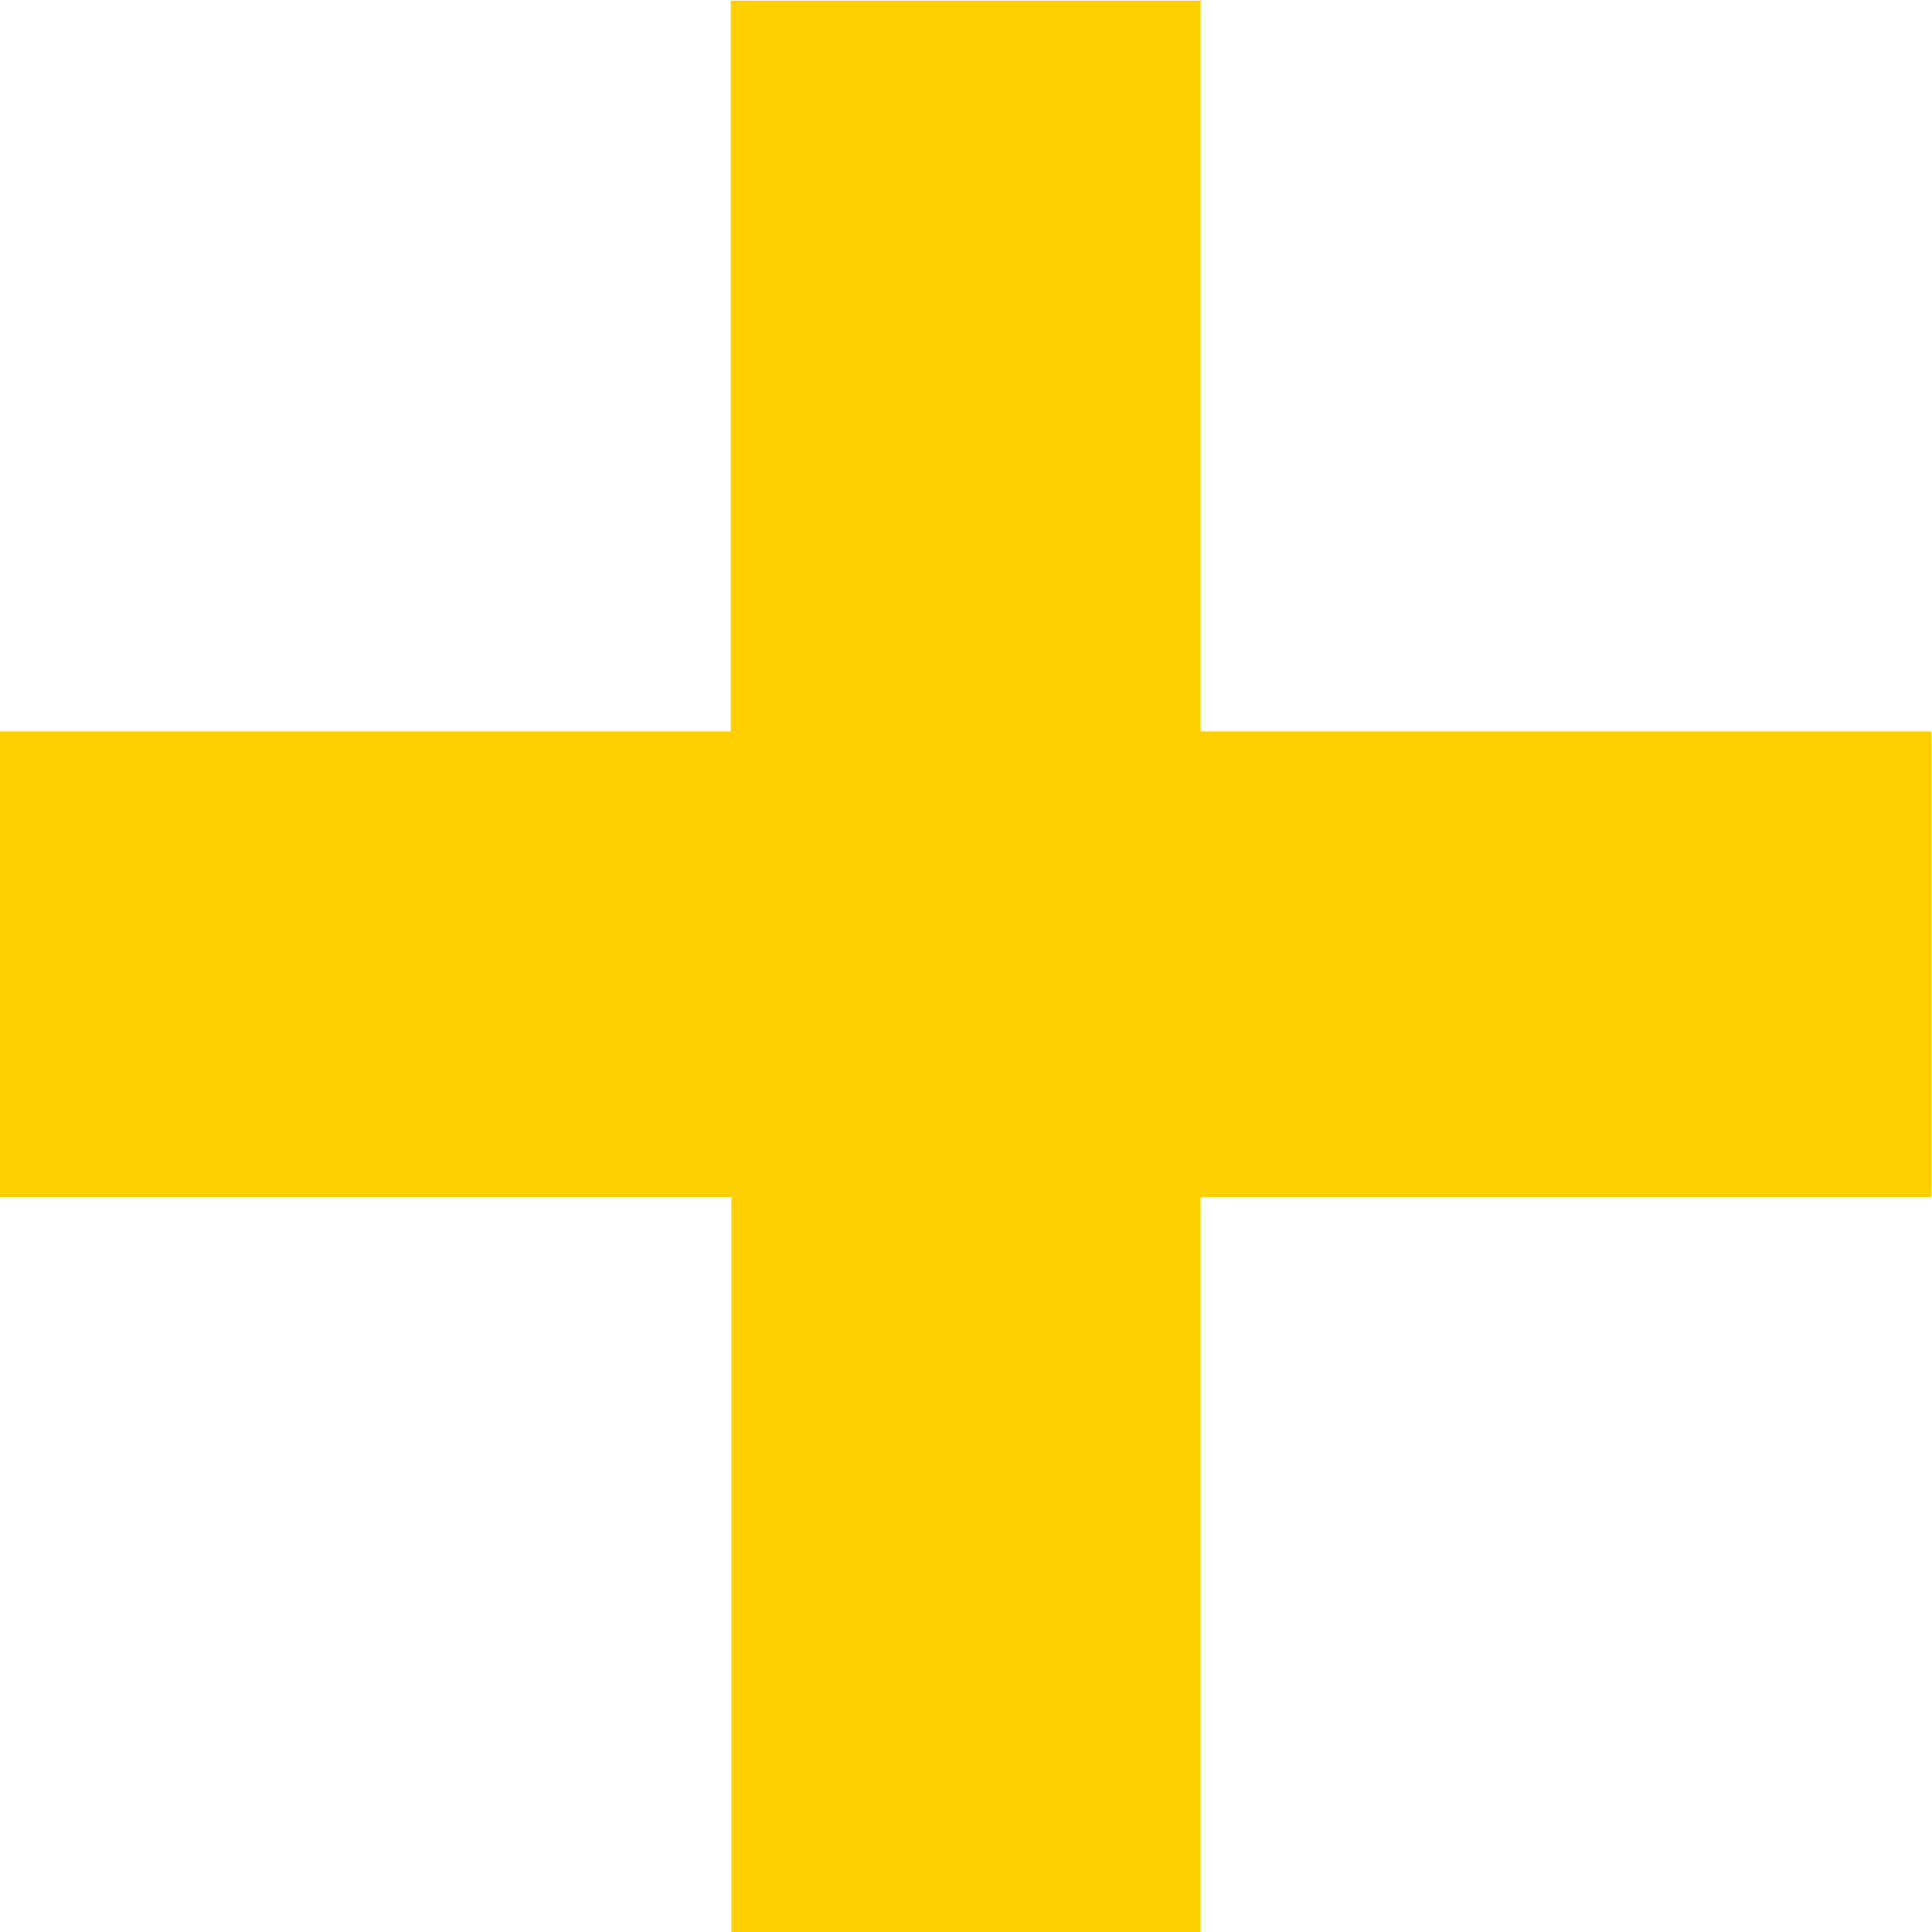
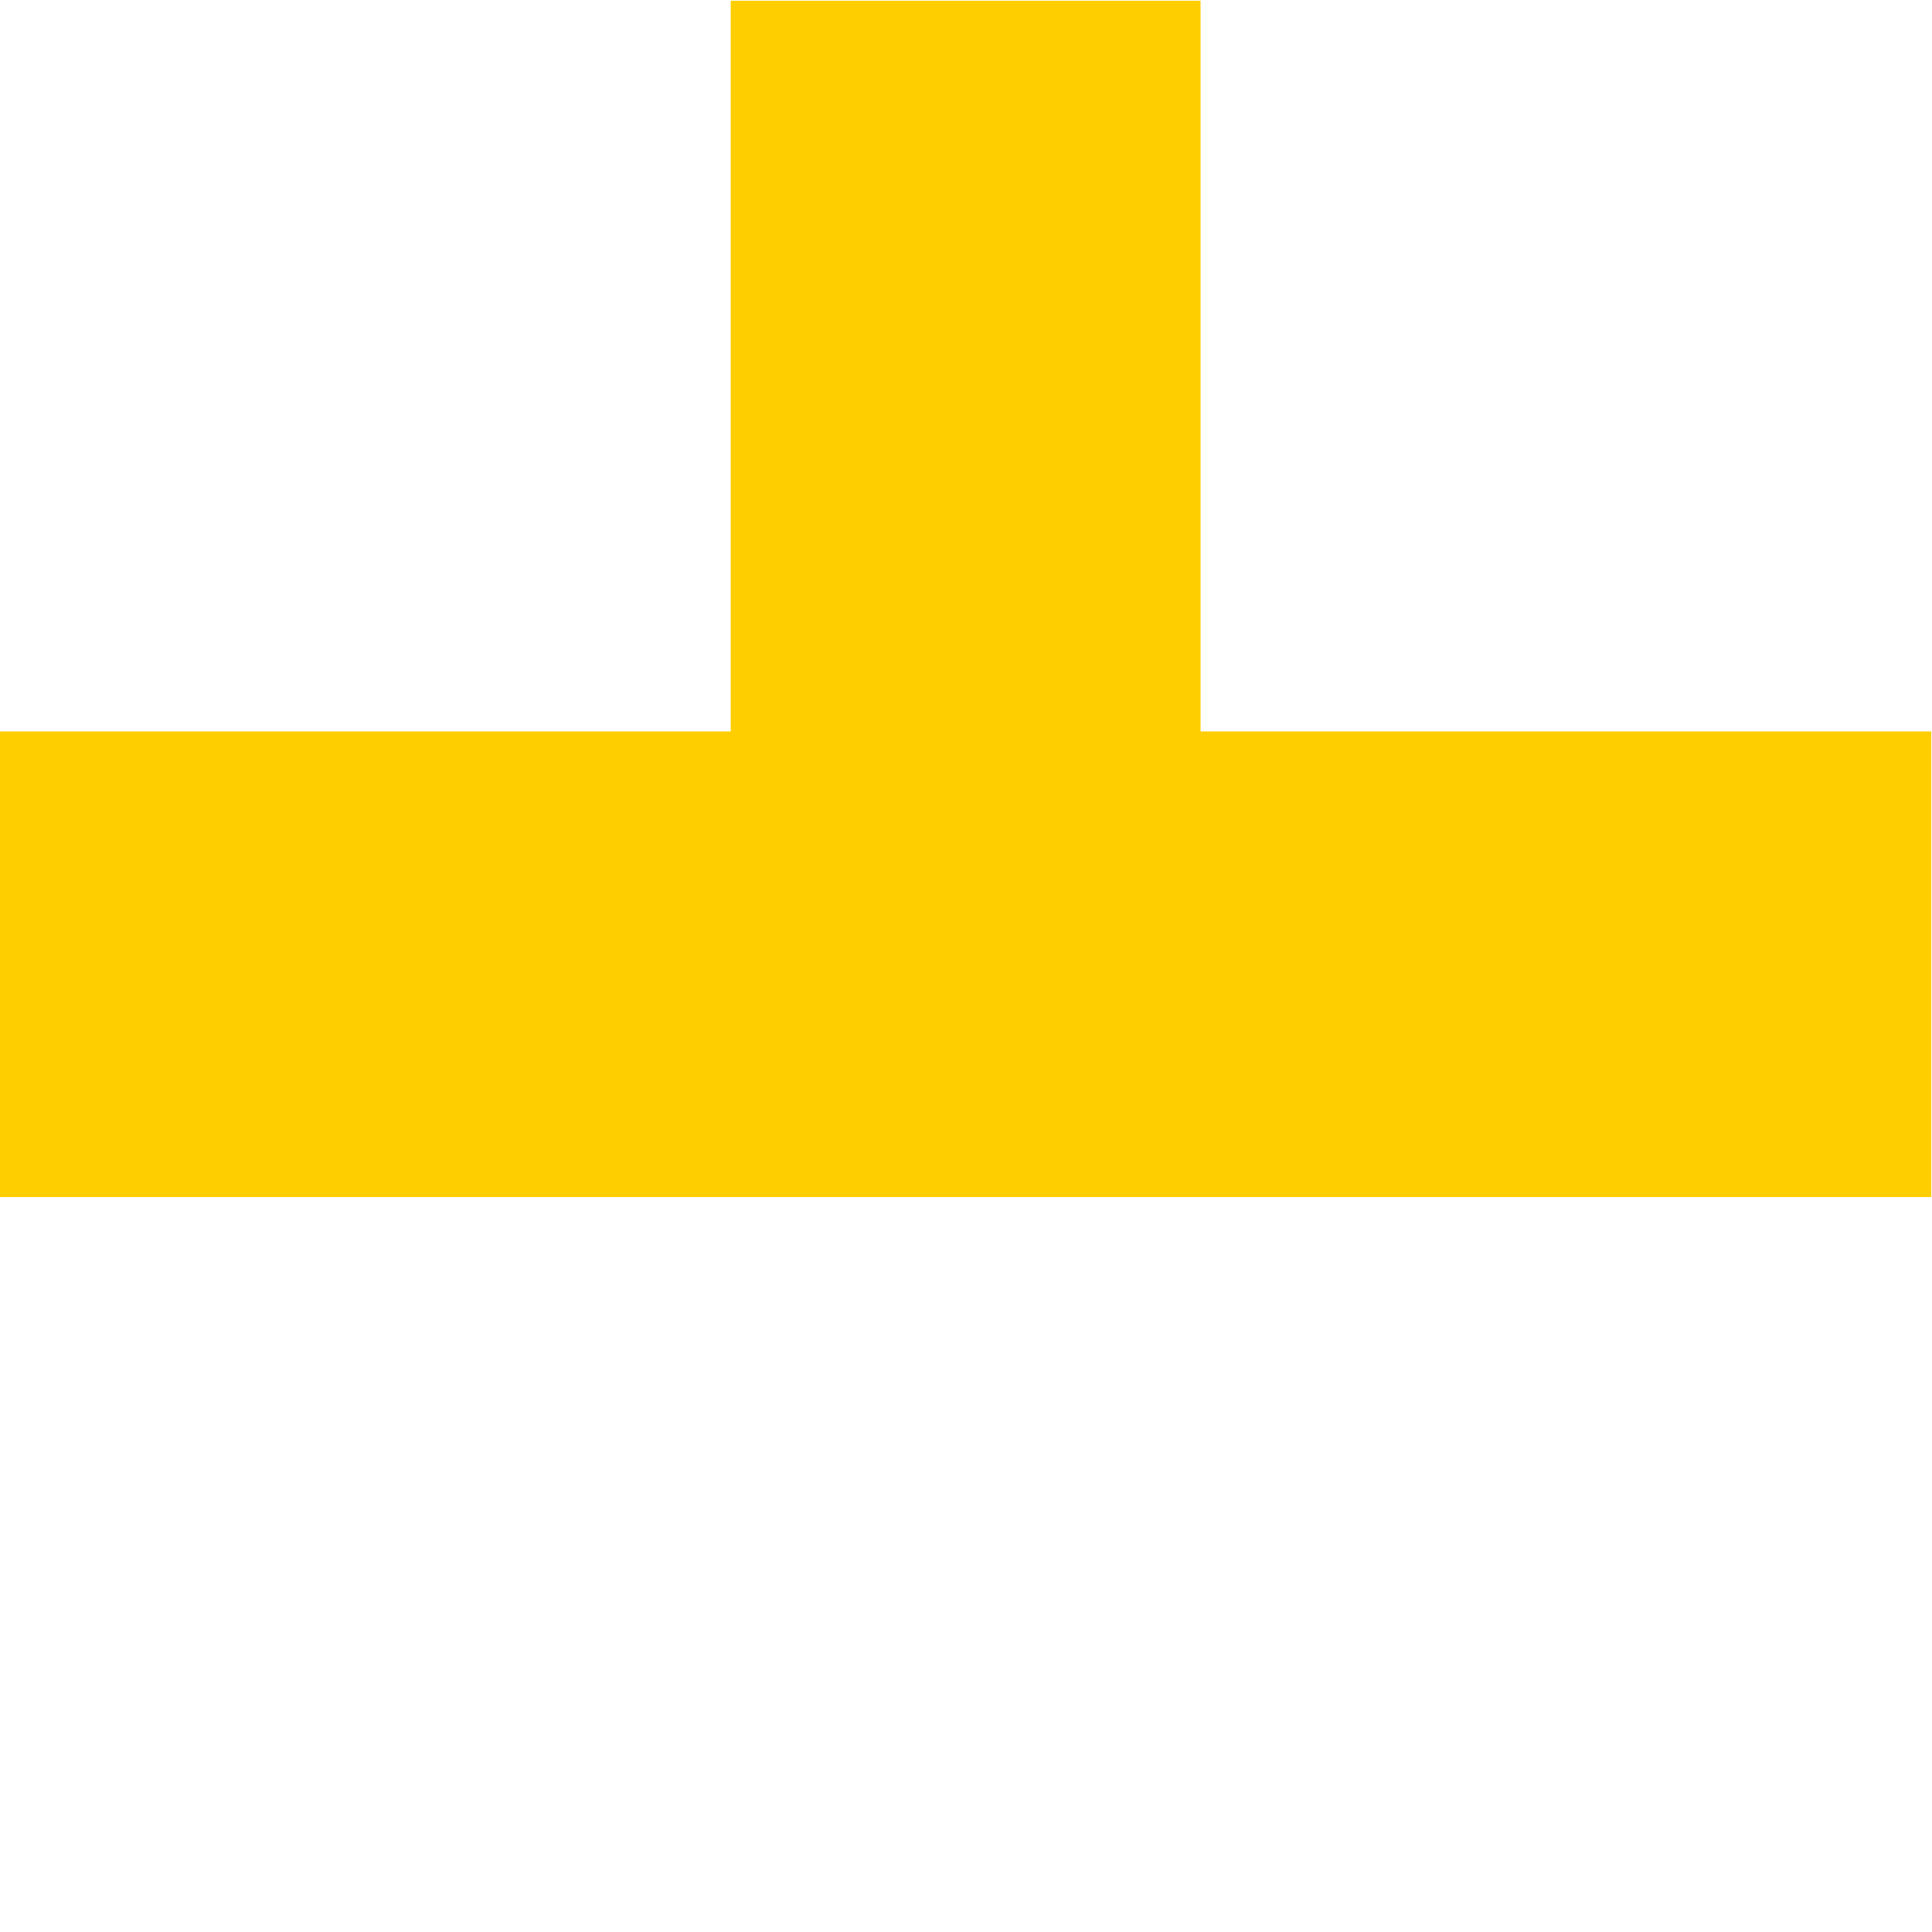
<svg xmlns="http://www.w3.org/2000/svg" width="10.576" height="10.576" viewBox="0 0 10.576 10.576">
-   <path d="M.713,10.977V8.428h4v-4H7.285v4h4v2.549h-4V15H4.717V10.977Z" transform="translate(-0.713 -4.424)" fill="#FFCE00" />
+   <path d="M.713,10.977V8.428h4v-4H7.285v4h4v2.549h-4H4.717V10.977Z" transform="translate(-0.713 -4.424)" fill="#FFCE00" />
</svg>